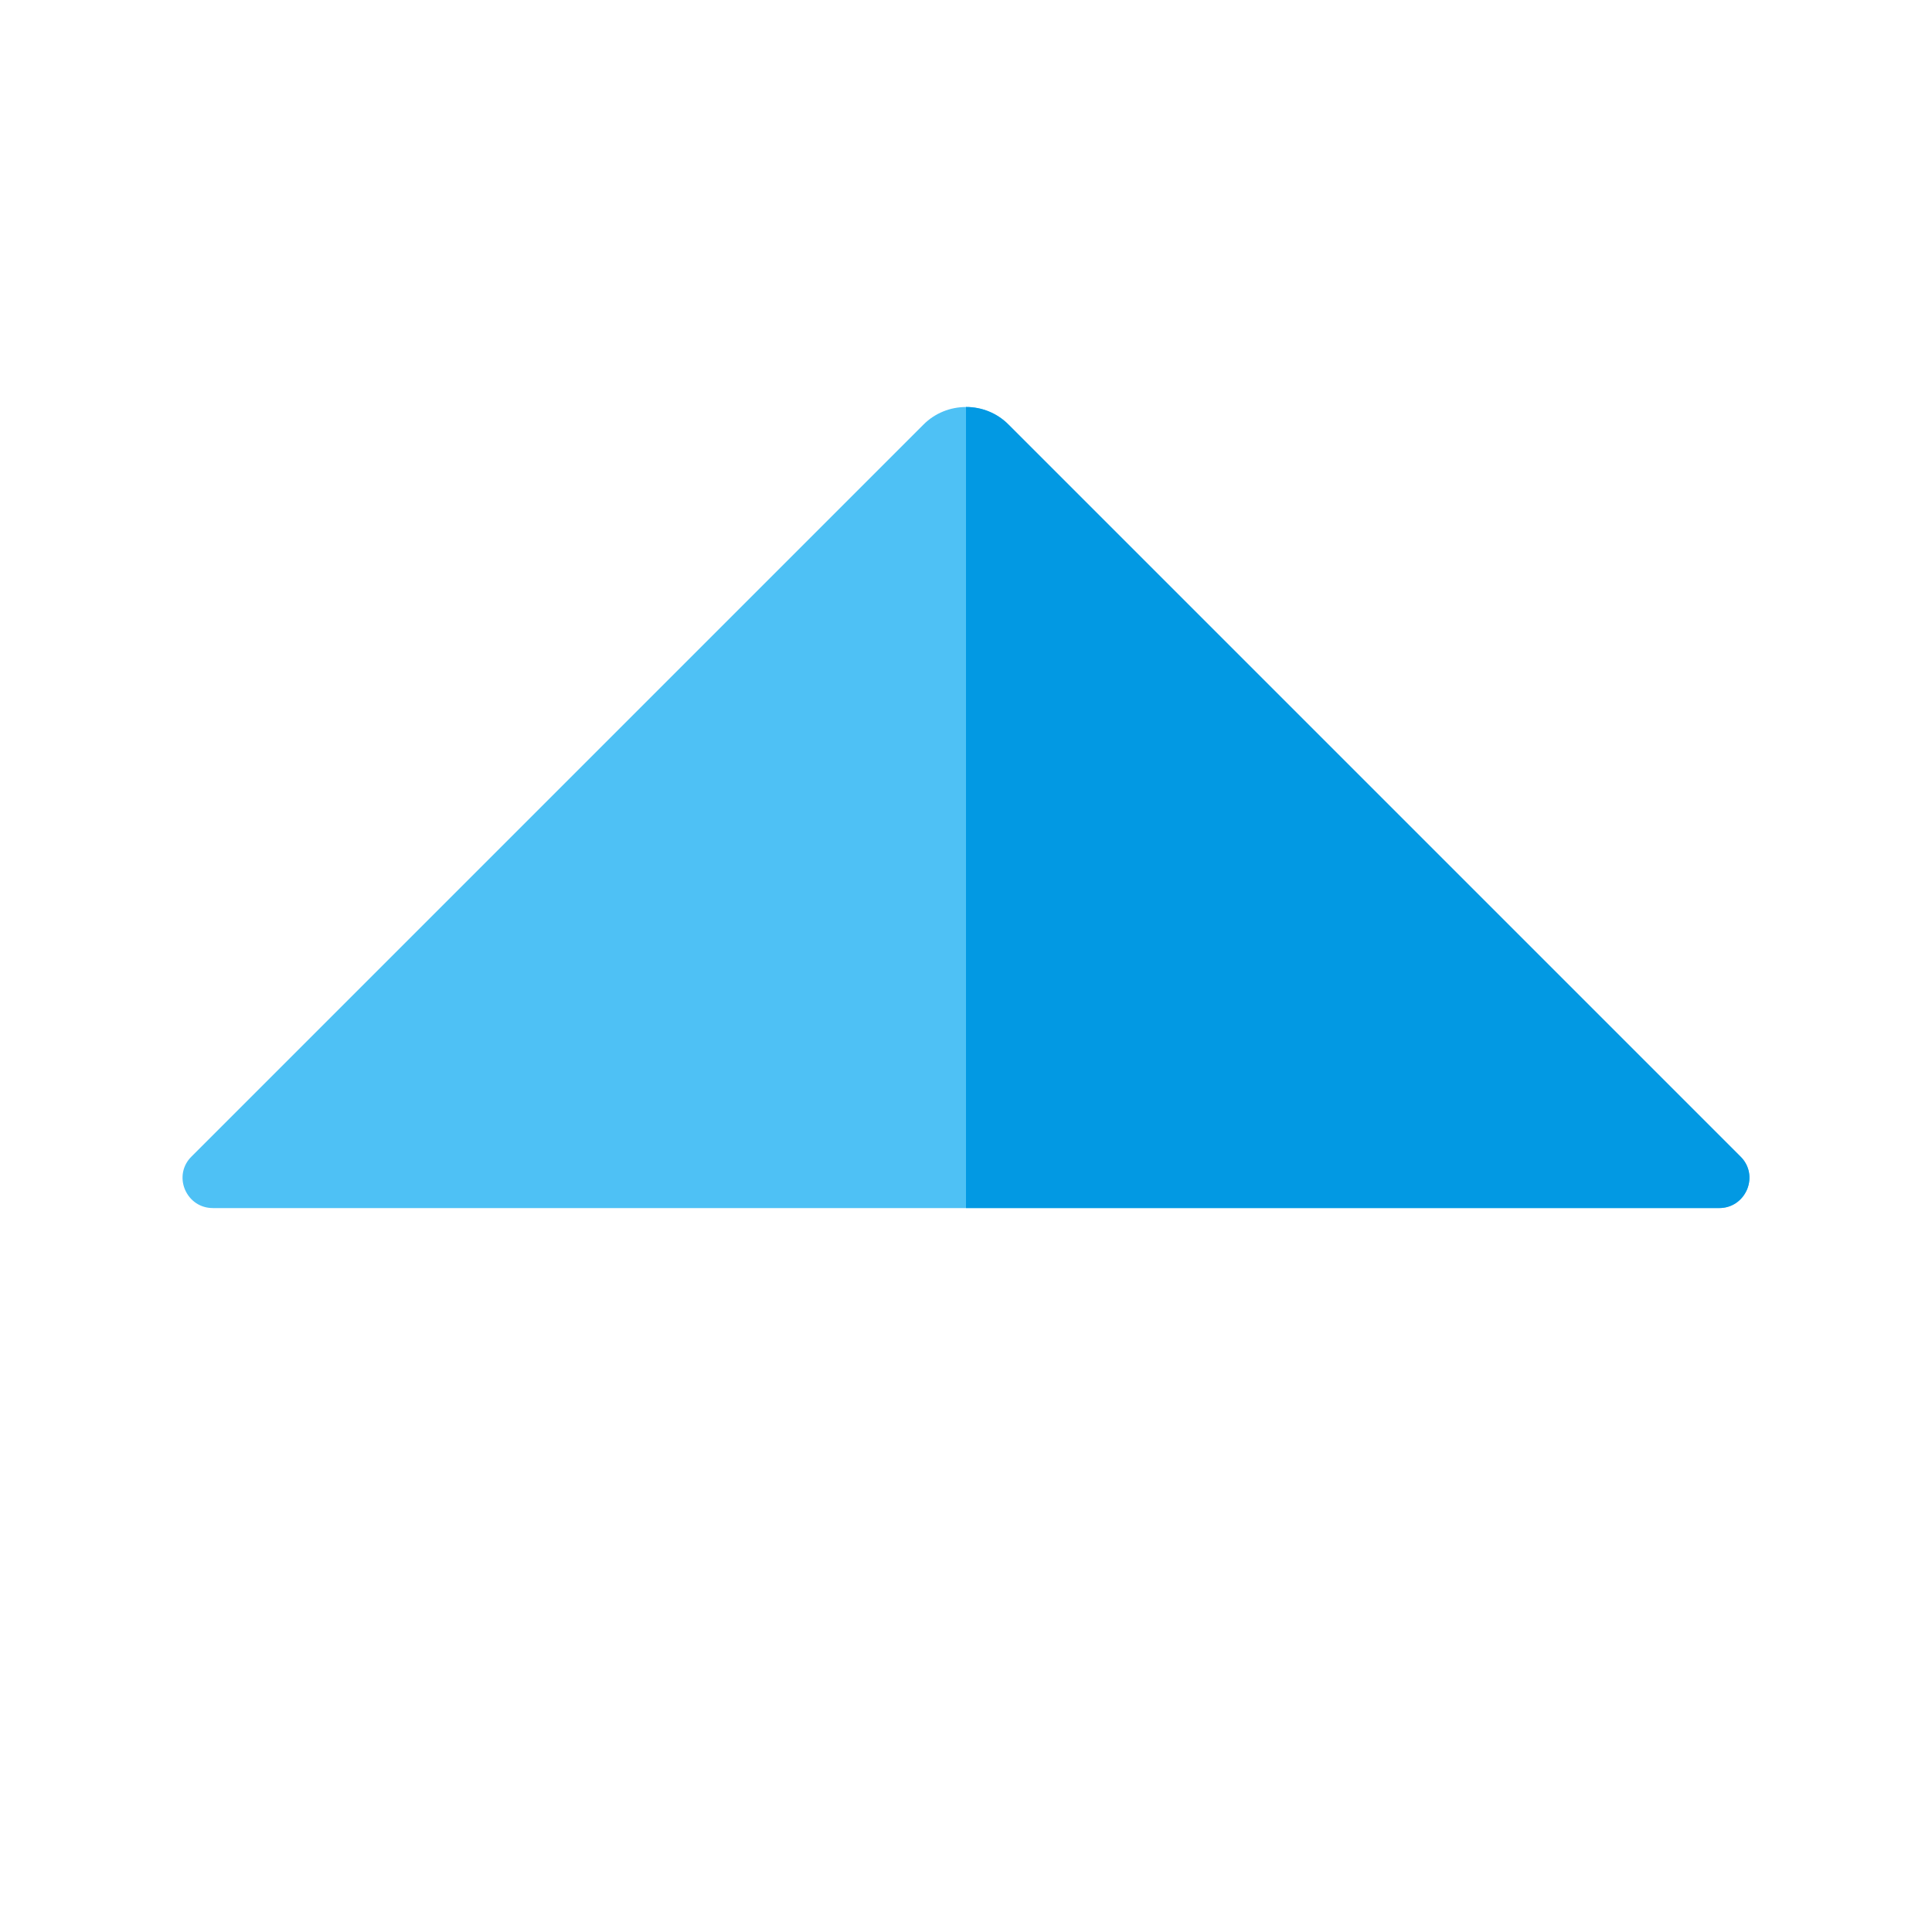
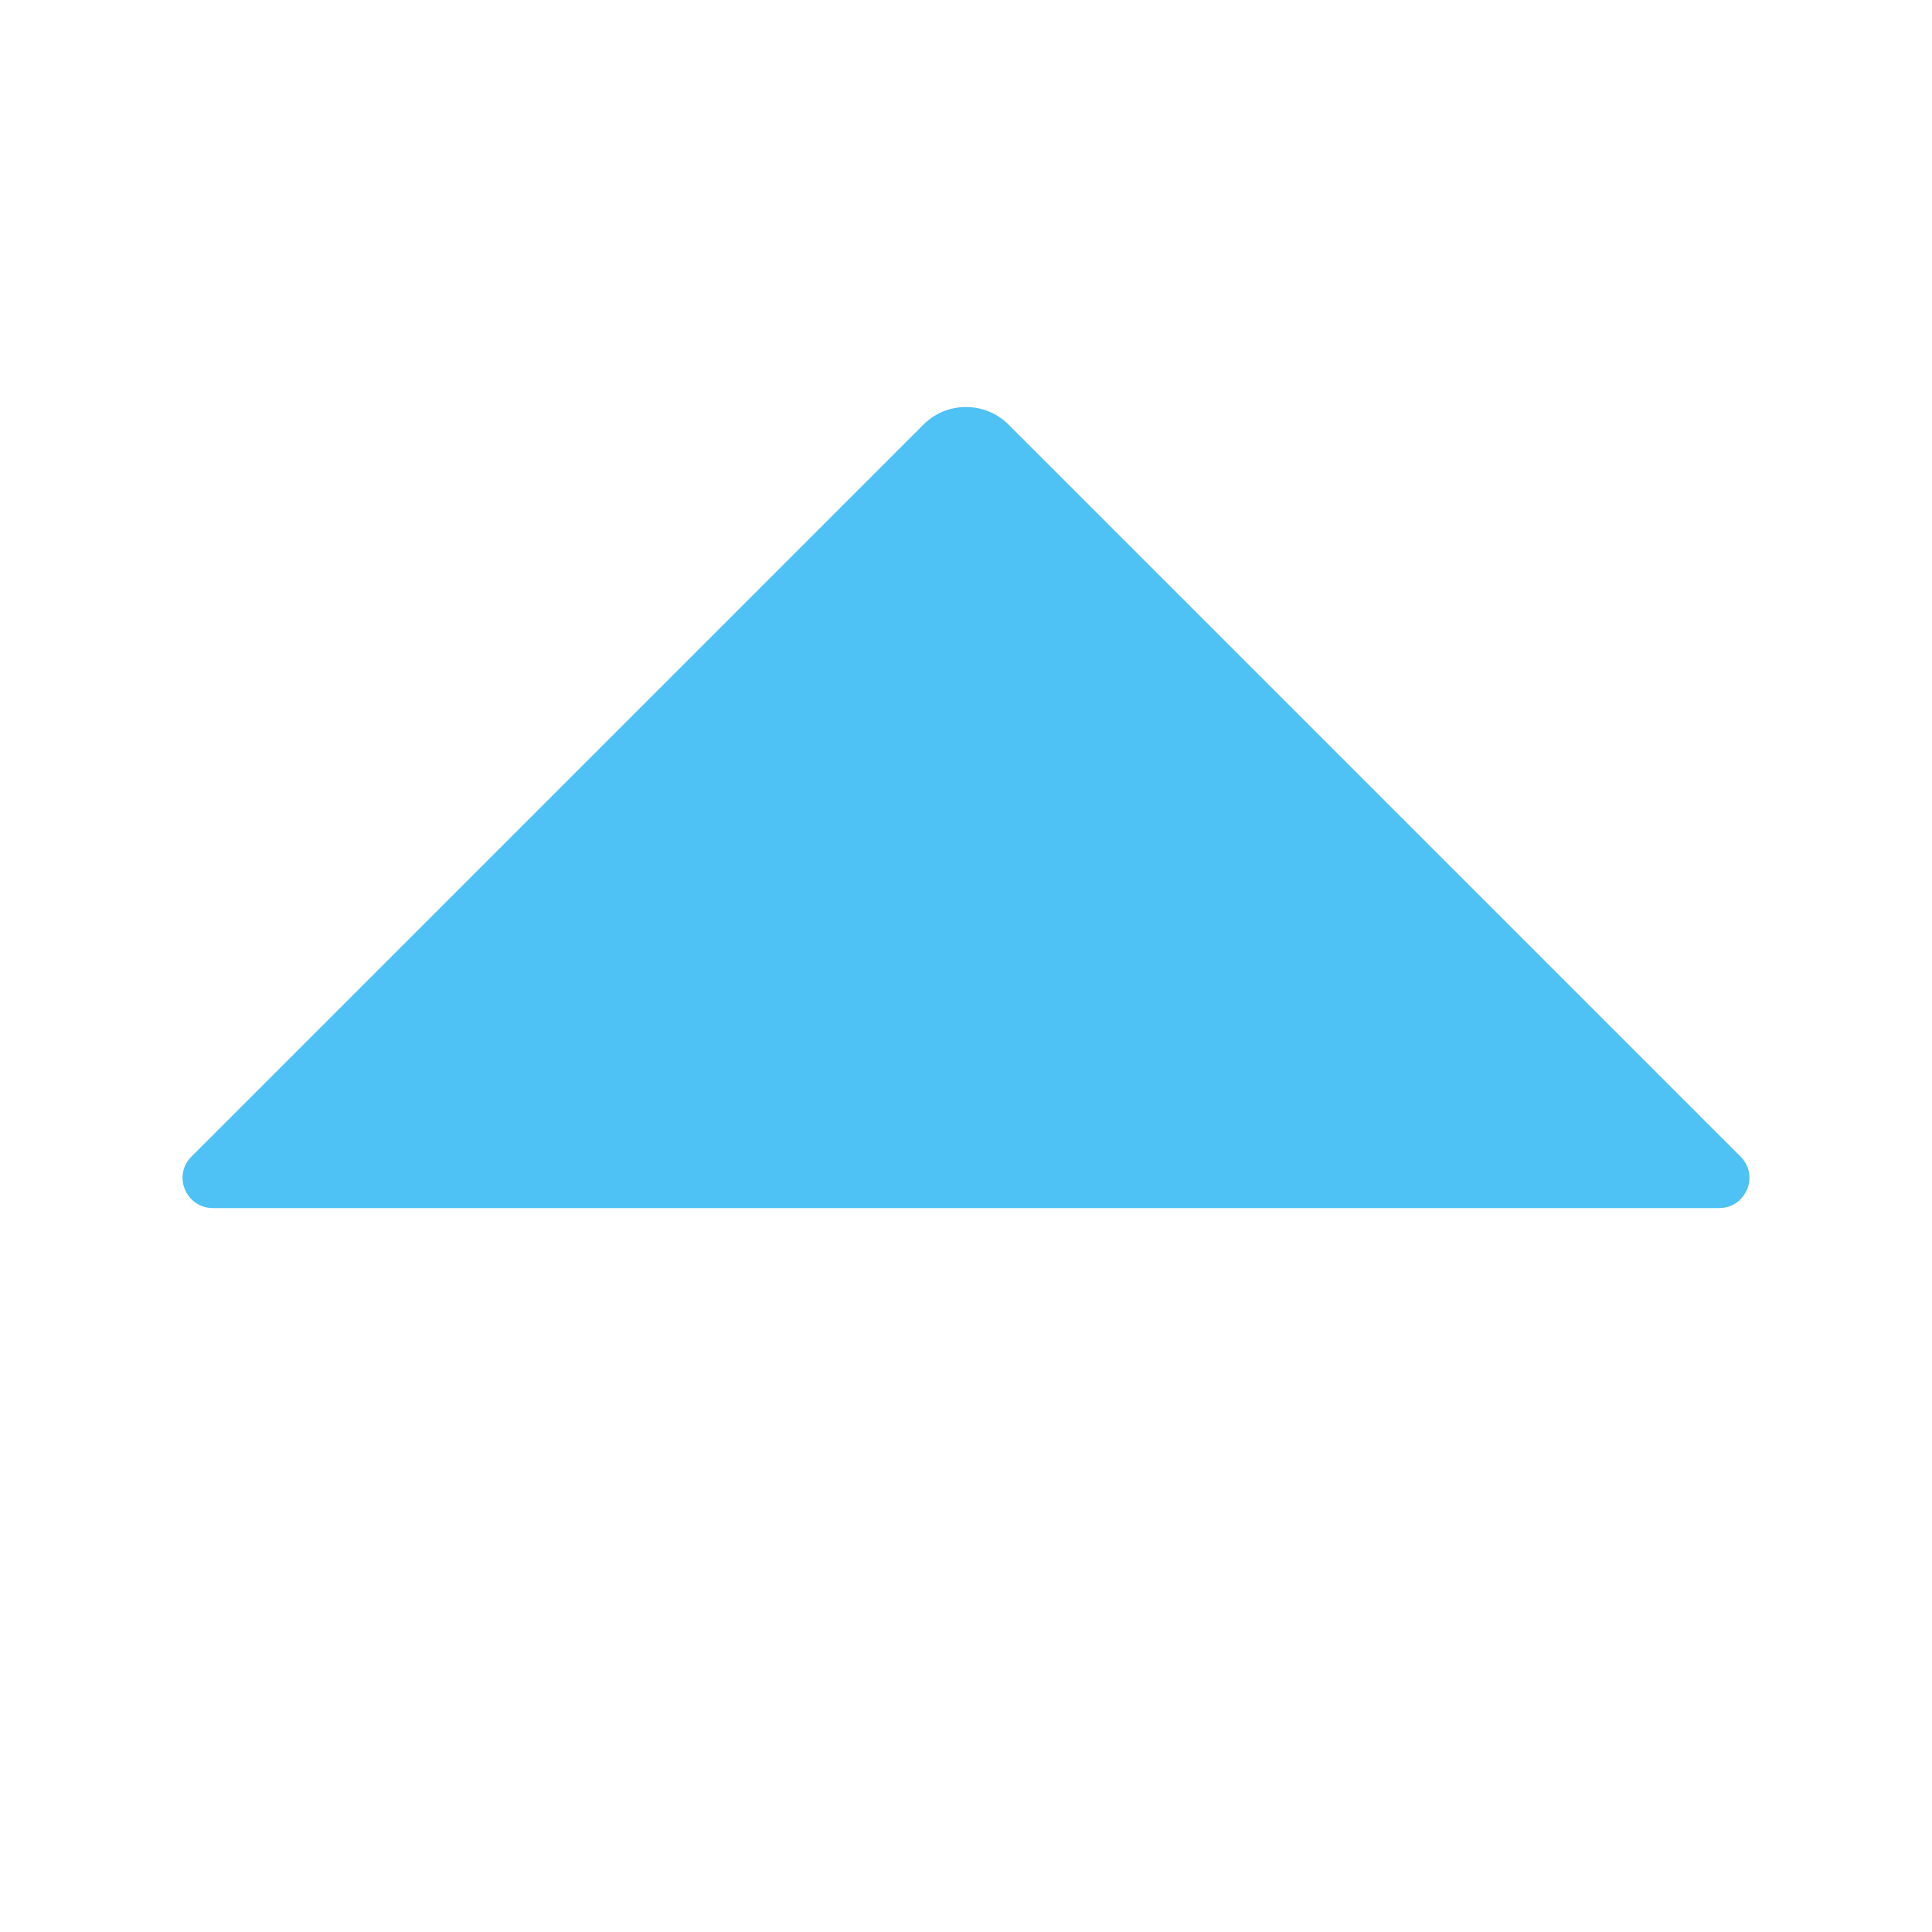
<svg xmlns="http://www.w3.org/2000/svg" version="1.1" viewBox="0 0 512 512">
  <g>
    <path d="M461.25,306.5l-193.95,-193.95c-6.2,-6.25 -16.4,-6.25 -22.6,0l-193.95,193.95c-2.35,2.3 -3,5.65 -1.75,8.7c1.3,3.05 4.1,4.95 7.4,4.95l399.2,0c3.3,0 6.1,-1.9 7.4,-4.95c1.25,-3.05 0.6,-6.4 -1.75,-8.7z" fill="#4ec1f5" />
-     <path d="M461.25,306.5l-193.95,-193.95c-3.1,-3.15 -7.2,-4.7 -11.3,-4.7l0,212.3l199.6,0c3.3,0 6.1,-1.9 7.4,-4.95c1.25,-3.05 0.6,-6.4 -1.75,-8.7z" fill="#0299e3" />
  </g>
</svg>